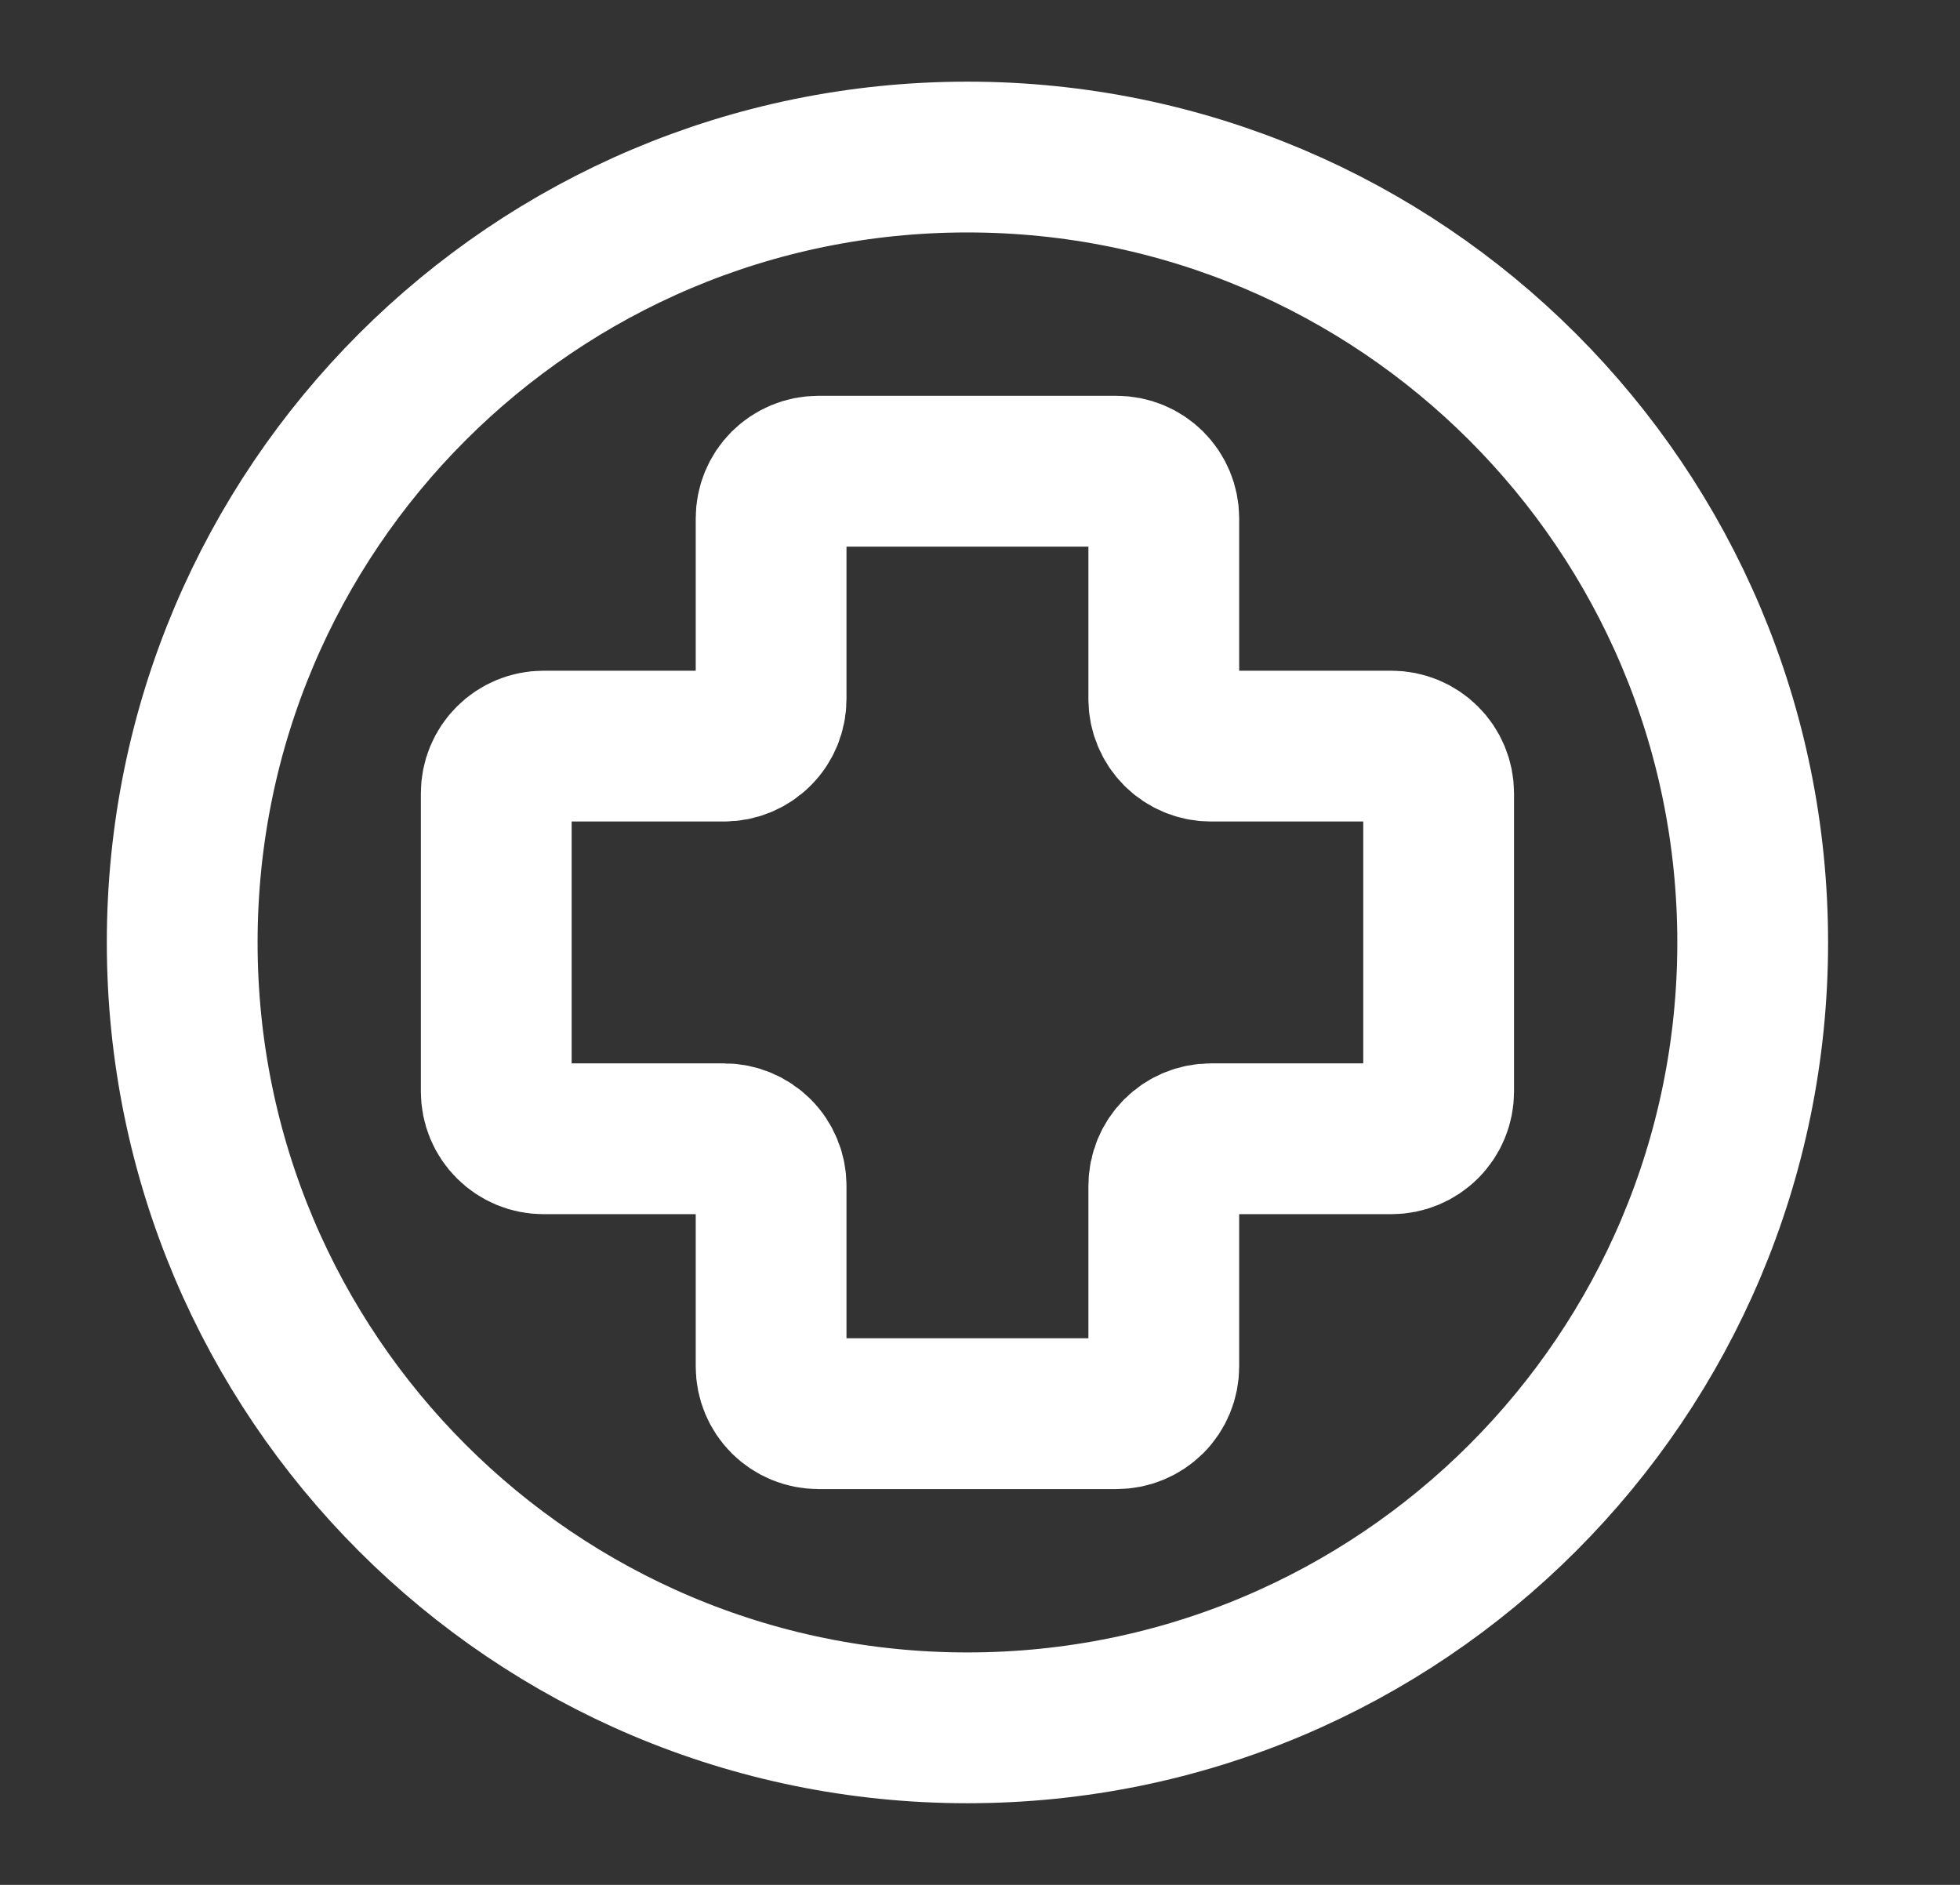
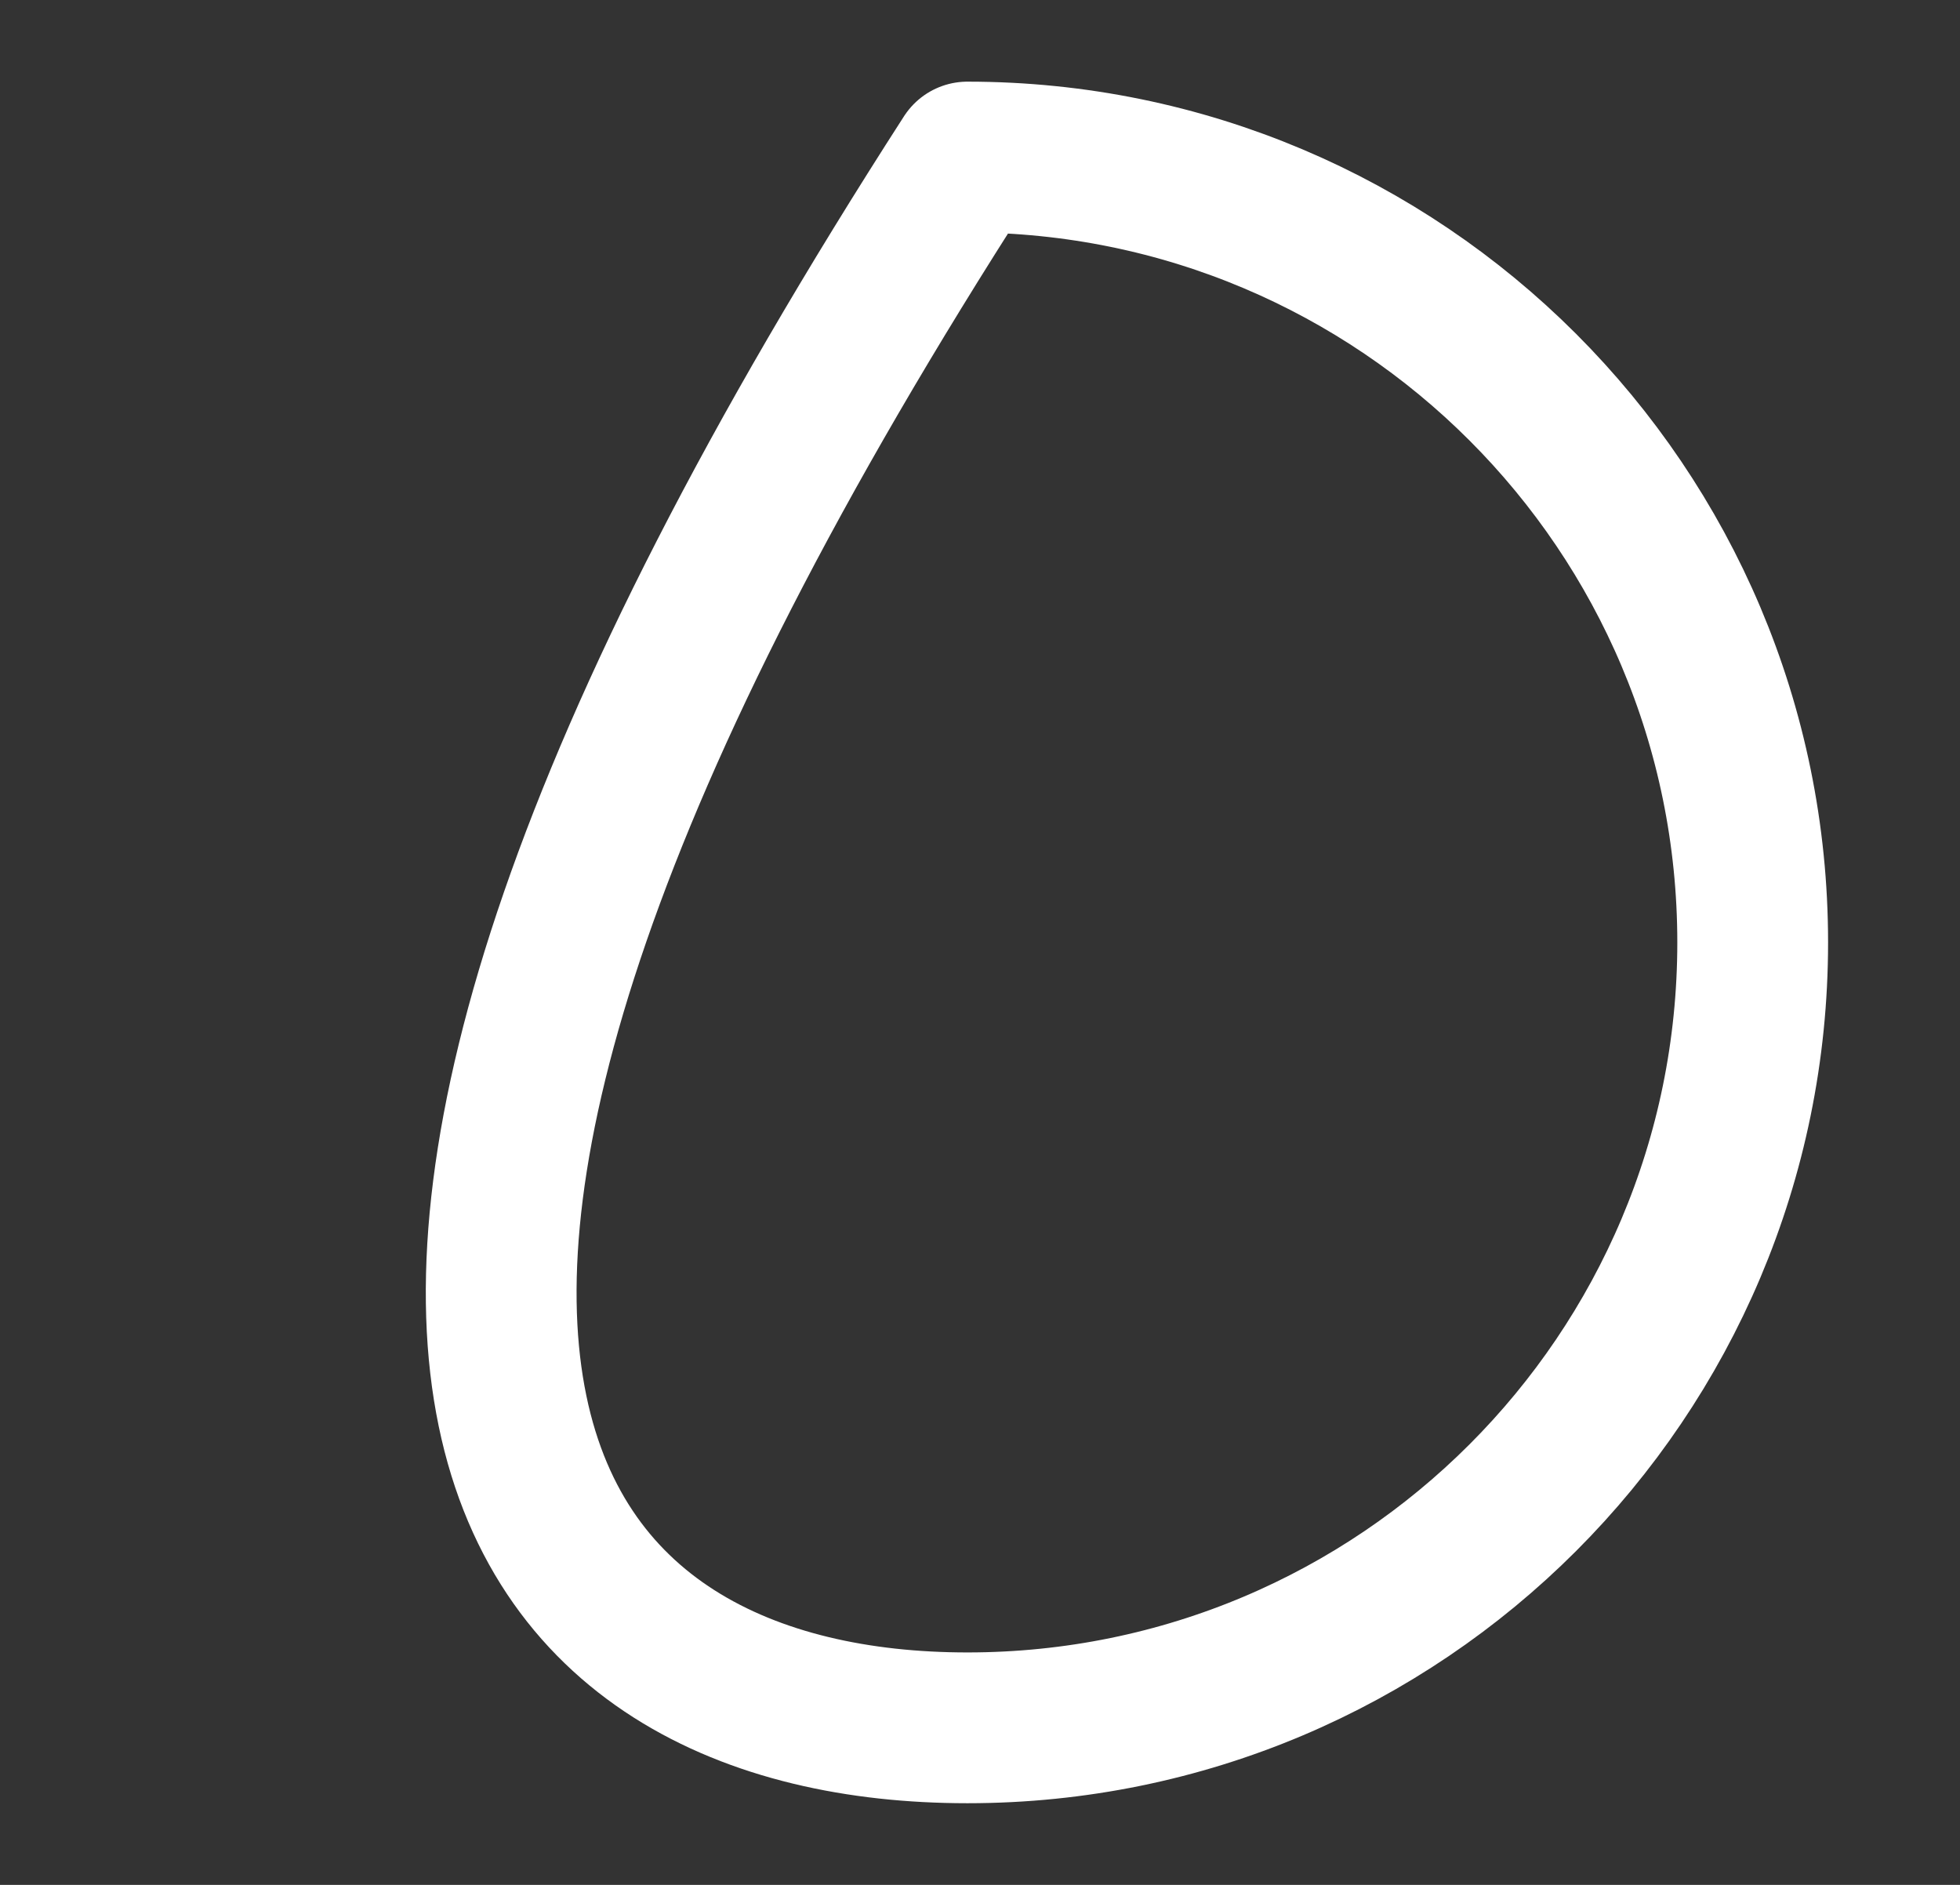
<svg xmlns="http://www.w3.org/2000/svg" width="26" height="25" viewBox="0 0 26 25" fill="none">
  <rect x="0" y="0" width="26" height="25" fill="#333333" stroke="none" />
-   <path d="M14.813 18.75H10.854C10.689 18.75 10.53 18.684 10.412 18.567C10.295 18.45 10.229 18.291 10.229 18.125V15.729C10.229 15.563 10.164 15.404 10.046 15.287C9.929 15.17 9.77 15.104 9.604 15.104H7.208C7.043 15.104 6.884 15.038 6.767 14.921C6.649 14.804 6.583 14.645 6.583 14.479V10.521C6.583 10.355 6.649 10.196 6.767 10.079C6.884 9.962 7.043 9.896 7.208 9.896H9.604C9.77 9.896 9.929 9.83 10.046 9.713C10.164 9.596 10.229 9.437 10.229 9.271V6.875C10.229 6.709 10.295 6.55 10.412 6.433C10.53 6.316 10.689 6.25 10.854 6.25H14.813C14.978 6.25 15.137 6.316 15.255 6.433C15.372 6.55 15.438 6.709 15.438 6.875V9.271C15.438 9.437 15.504 9.596 15.621 9.713C15.738 9.83 15.897 9.896 16.063 9.896H18.459C18.624 9.896 18.783 9.962 18.9 10.079C19.018 10.196 19.084 10.355 19.084 10.521V14.479C19.084 14.645 19.018 14.804 18.9 14.921C18.783 15.038 18.624 15.104 18.459 15.104H16.063C15.897 15.104 15.738 15.17 15.621 15.287C15.504 15.404 15.438 15.563 15.438 15.729V18.125C15.438 18.291 15.372 18.45 15.255 18.567C15.137 18.684 14.978 18.75 14.813 18.75Z" stroke="white" stroke-width="2" />
-   <path d="M12.833 22.917C18.587 22.917 23.25 18.253 23.25 12.5C23.25 6.747 18.587 2.083 12.833 2.083C7.08 2.083 2.417 6.747 2.417 12.5C2.417 18.253 7.08 22.917 12.833 22.917Z" stroke="white" stroke-width="2" stroke-linecap="round" stroke-linejoin="round" />
+   <path d="M12.833 22.917C18.587 22.917 23.25 18.253 23.25 12.5C23.25 6.747 18.587 2.083 12.833 2.083C2.417 18.253 7.08 22.917 12.833 22.917Z" stroke="white" stroke-width="2" stroke-linecap="round" stroke-linejoin="round" />
</svg>